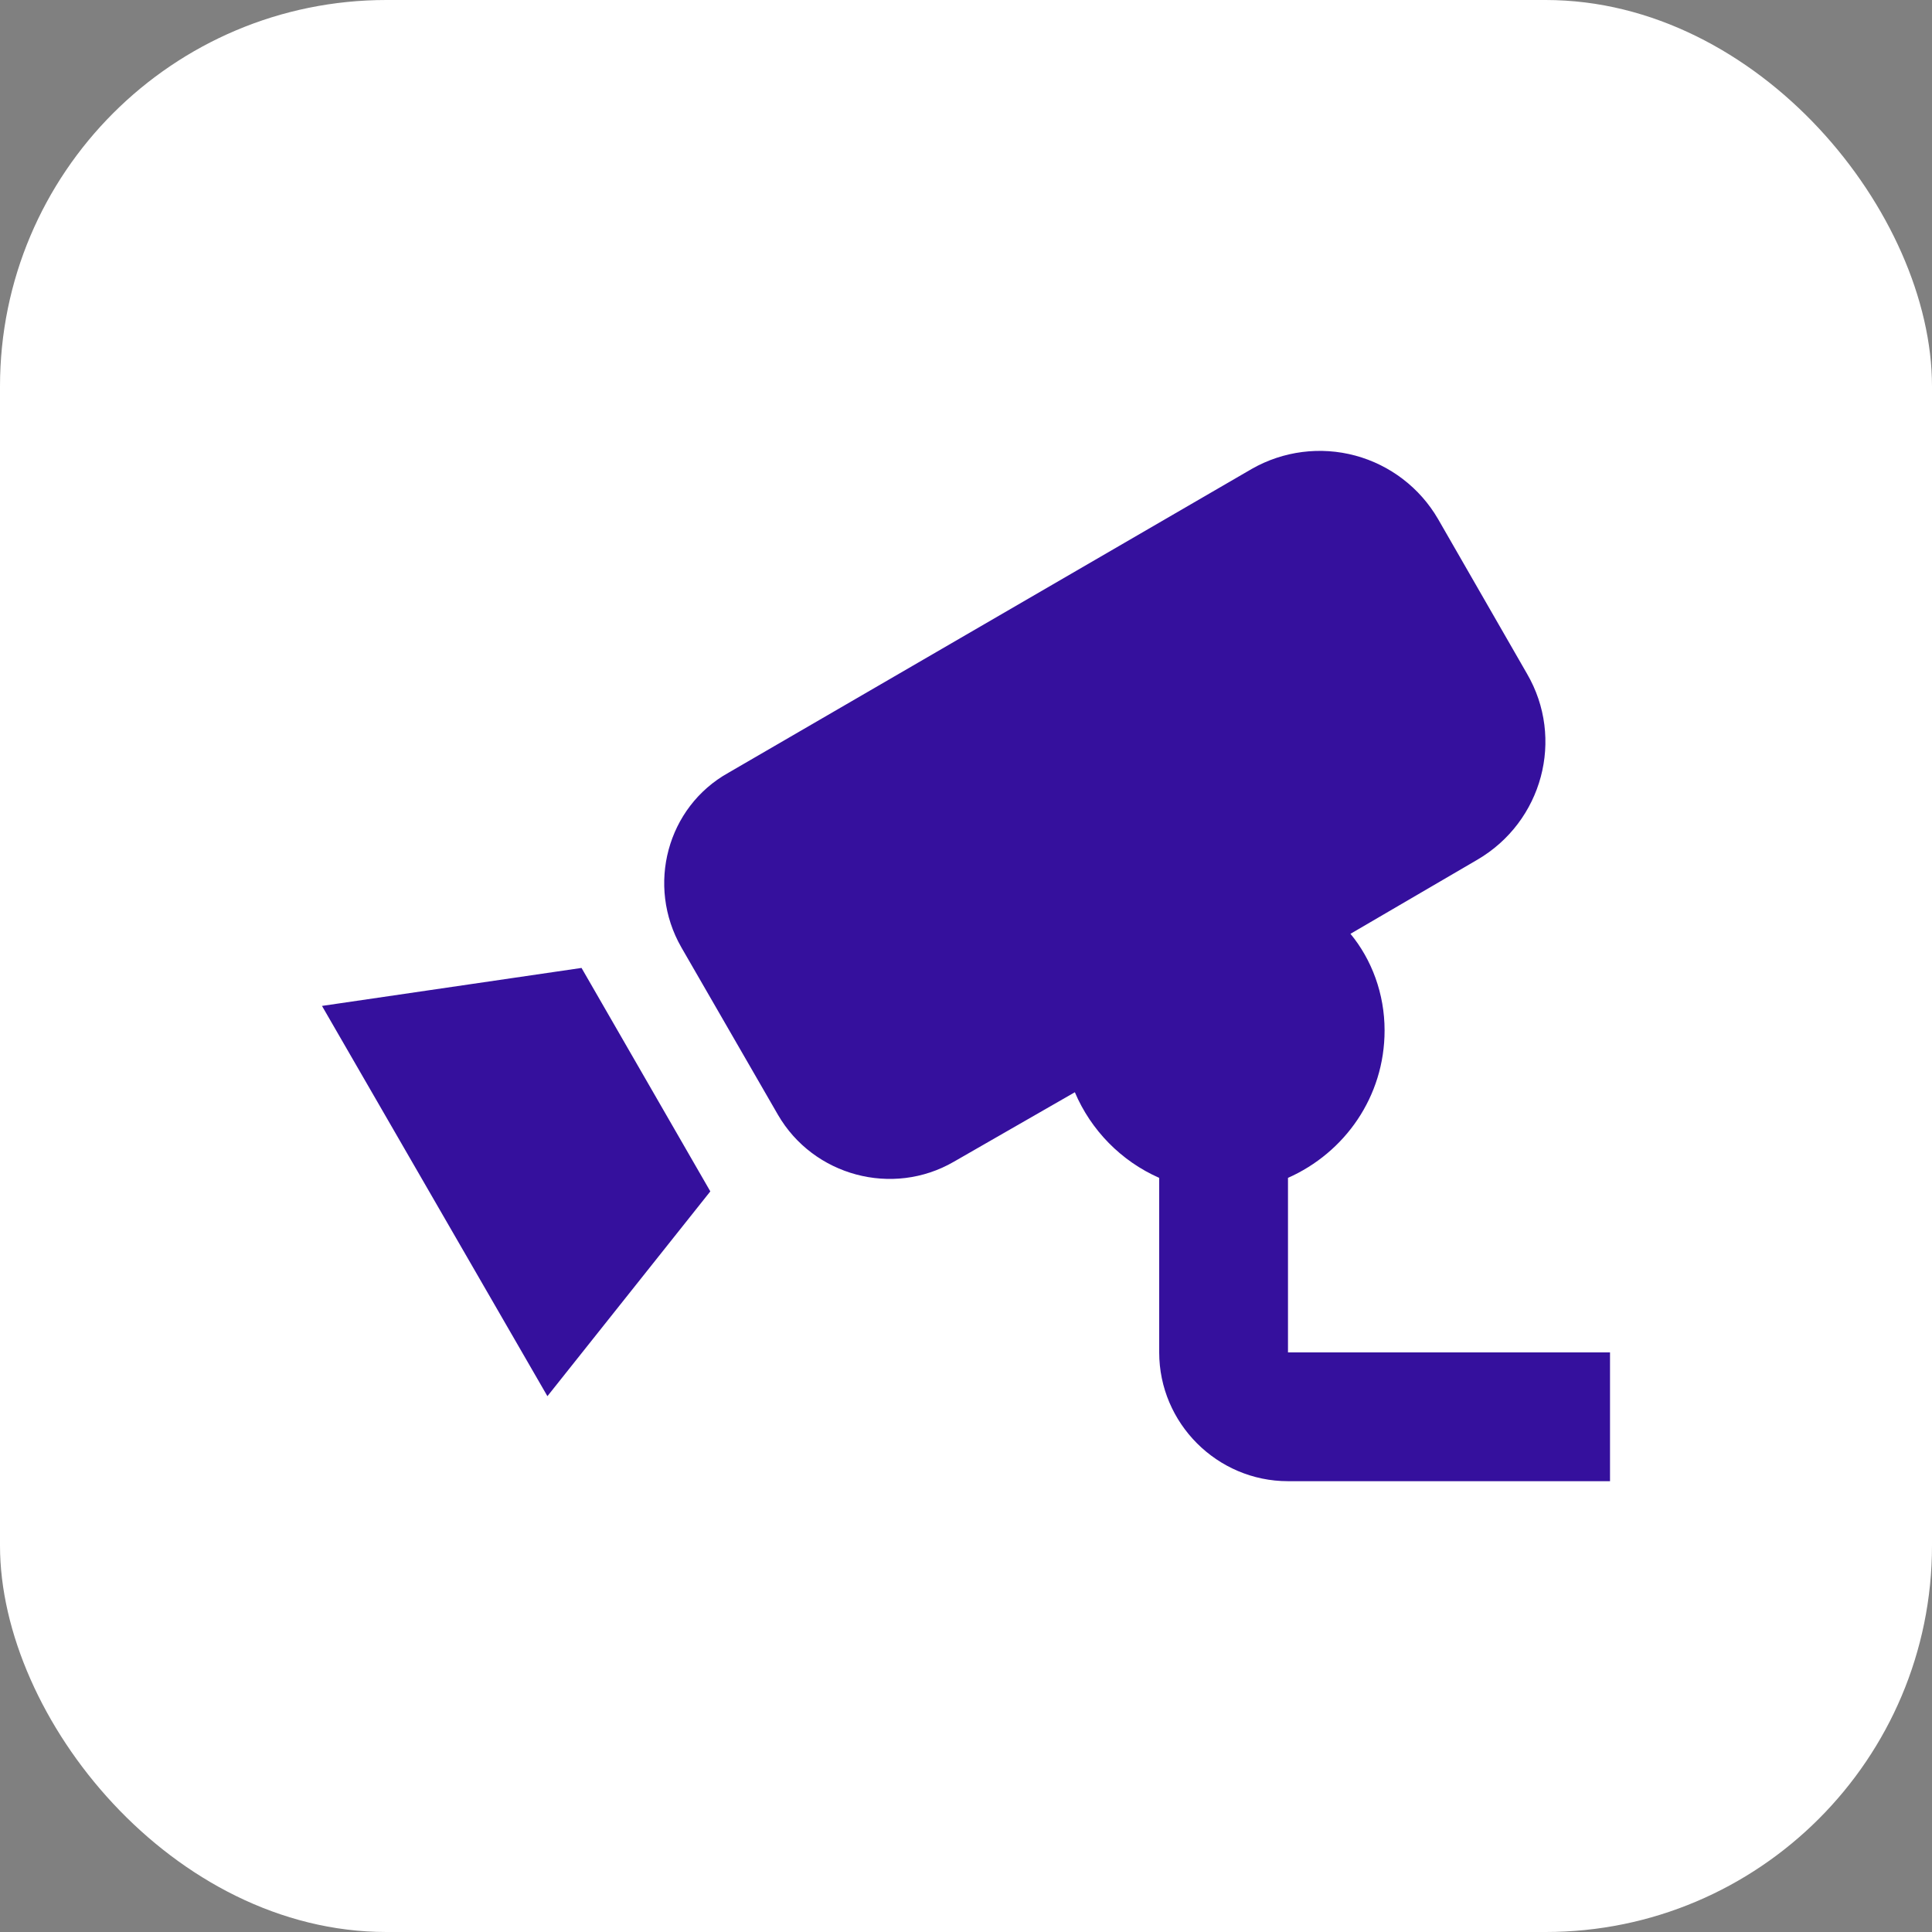
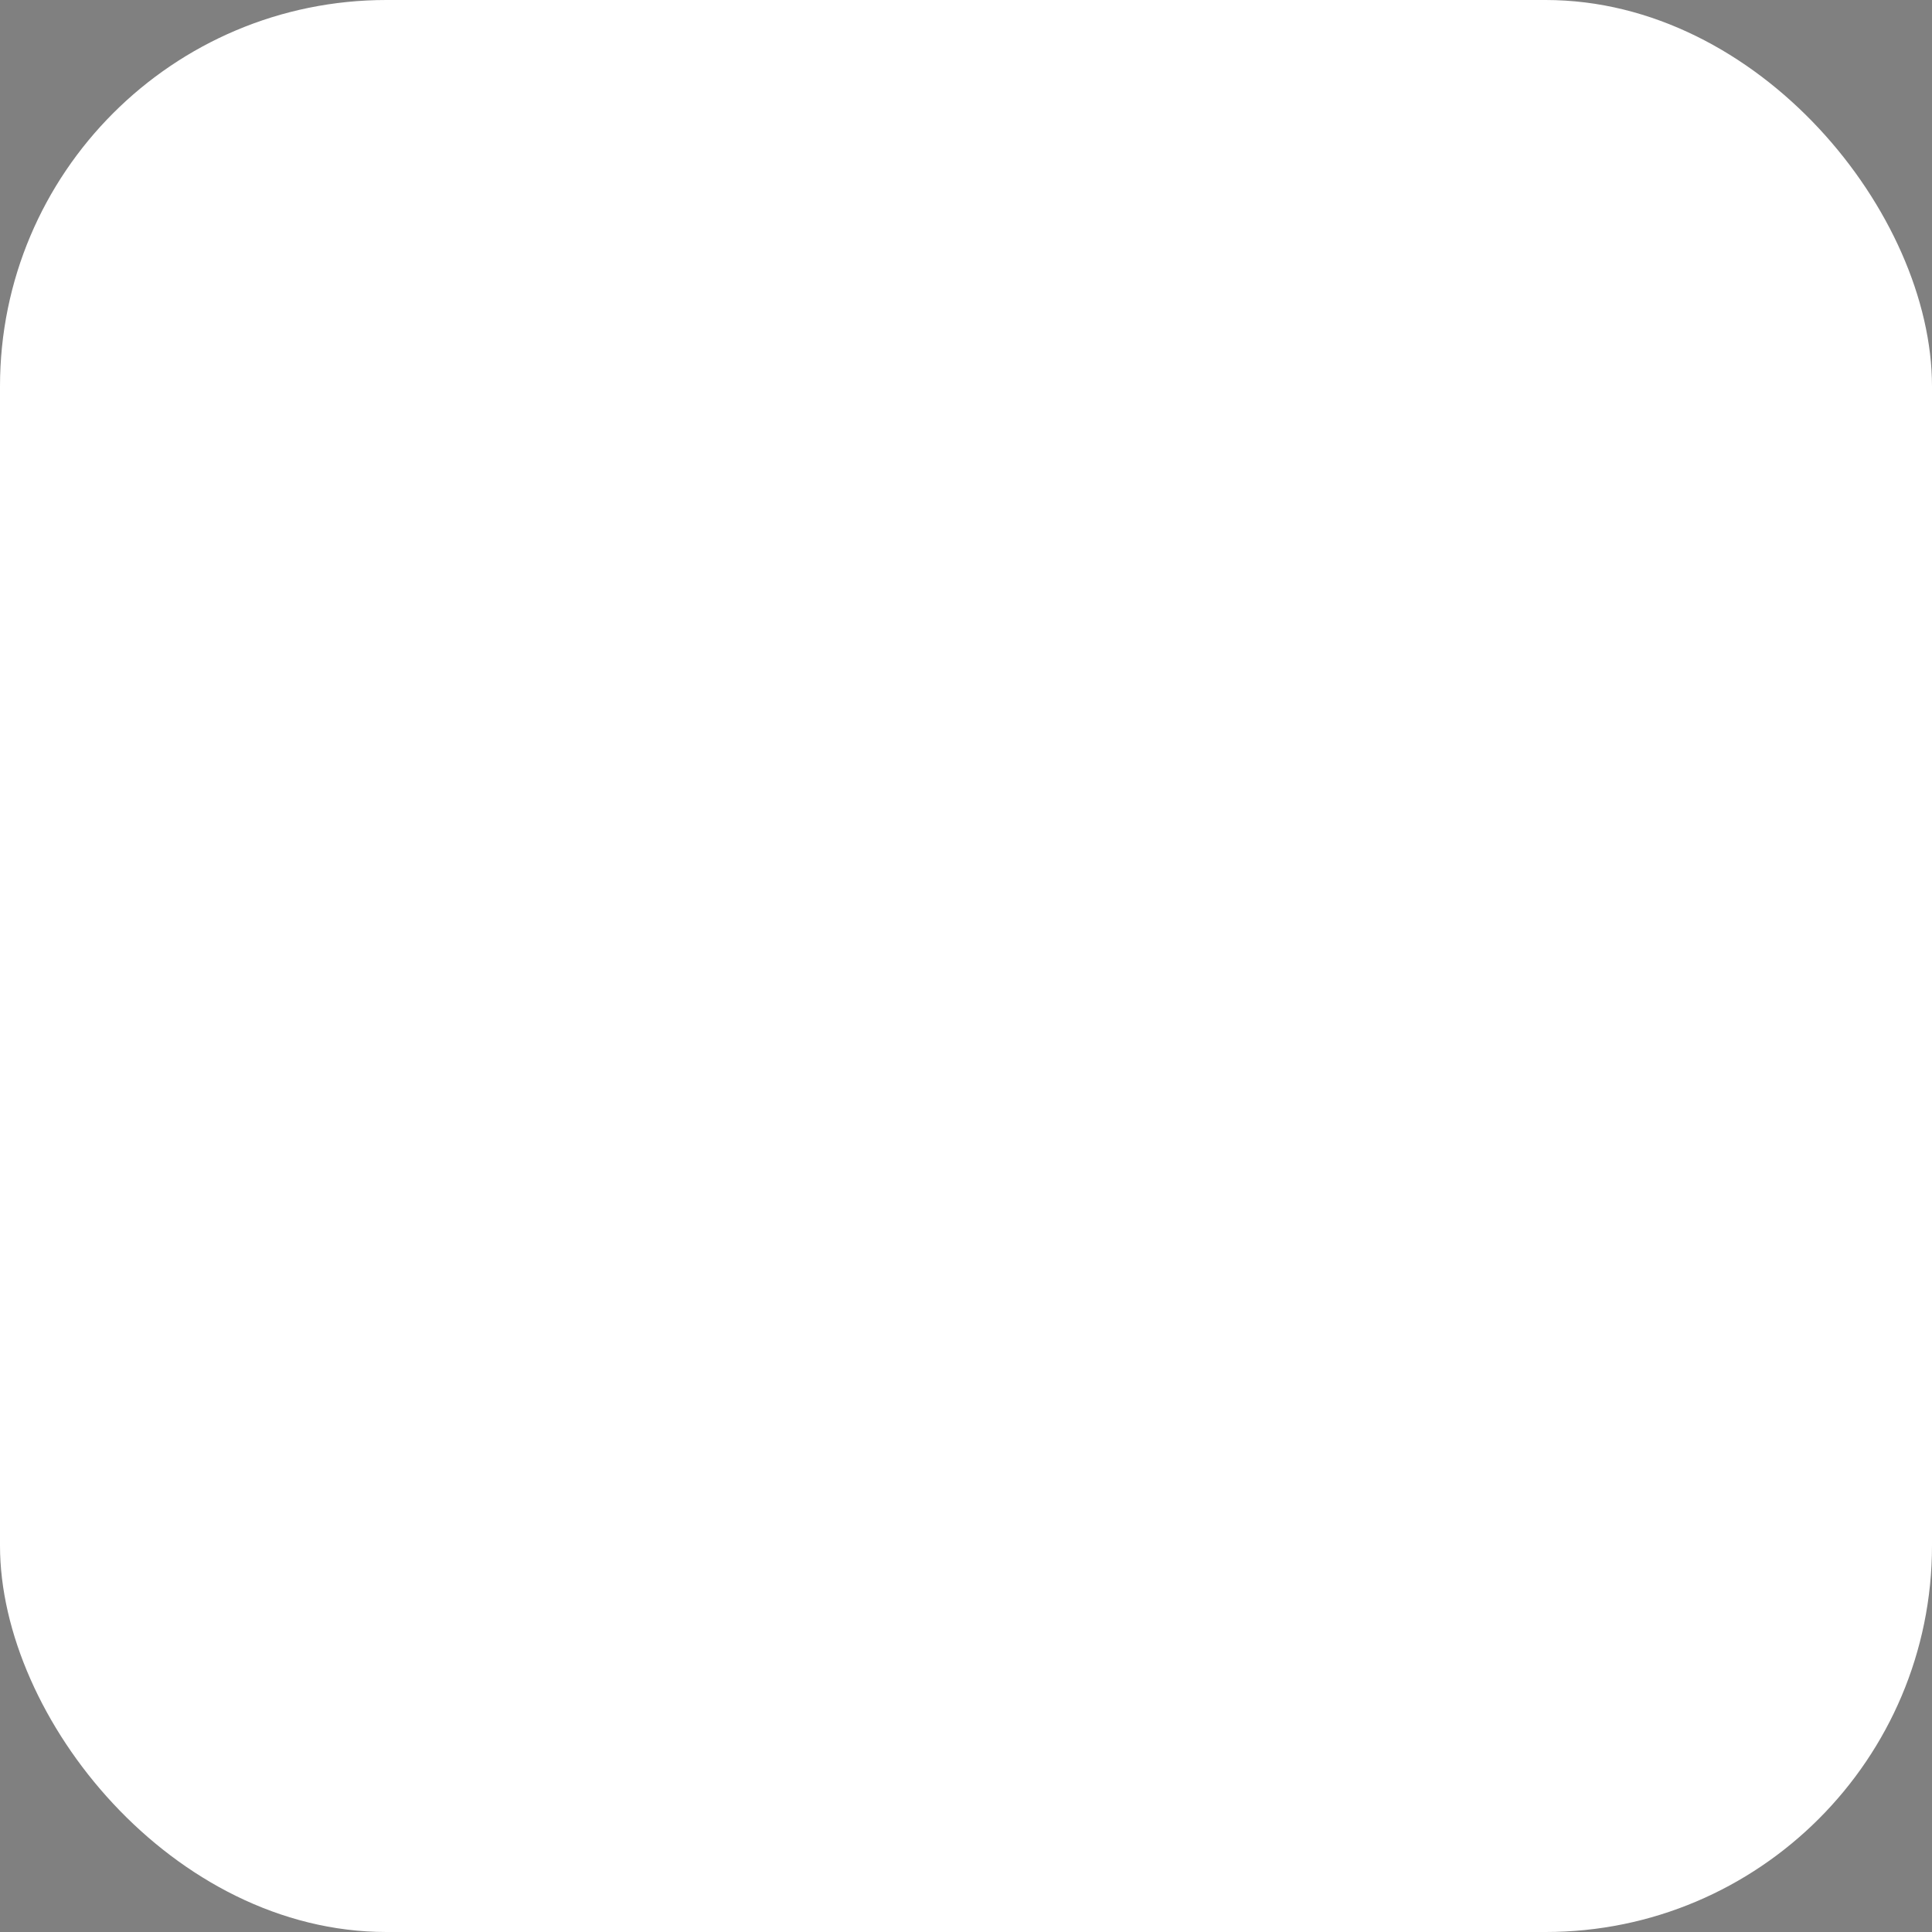
<svg xmlns="http://www.w3.org/2000/svg" width="50" height="50" viewBox="0 0 50 50" fill="none">
  <rect x="0" y="0" width="50" height="50" fill="#808080" stroke="none" />
  <rect width="50" height="50" rx="10" fill="white" />
-   <path d="M15.05 25.05L18.383 30.833L14.167 36.133L8.333 26.033L15.05 25.05ZM33.333 35V30.483C34.8 29.833 35.833 28.383 35.833 26.667C35.833 25.717 35.5 24.833 34.95 24.167L38.233 22.25C39.917 21.267 40.5 19.117 39.517 17.433L37.217 13.433C36.748 12.625 35.978 12.035 35.076 11.791C34.174 11.548 33.212 11.671 32.4 12.133L18.85 20C17.267 20.883 16.717 22.917 17.633 24.517L20.133 28.85C21.05 30.433 23.1 30.983 24.683 30.067L27.817 28.267C28.233 29.25 29.017 30.05 30 30.483V35C30 36.833 31.5 38.333 33.333 38.333H41.667V35H33.333Z" fill="#35109D" />
</svg>